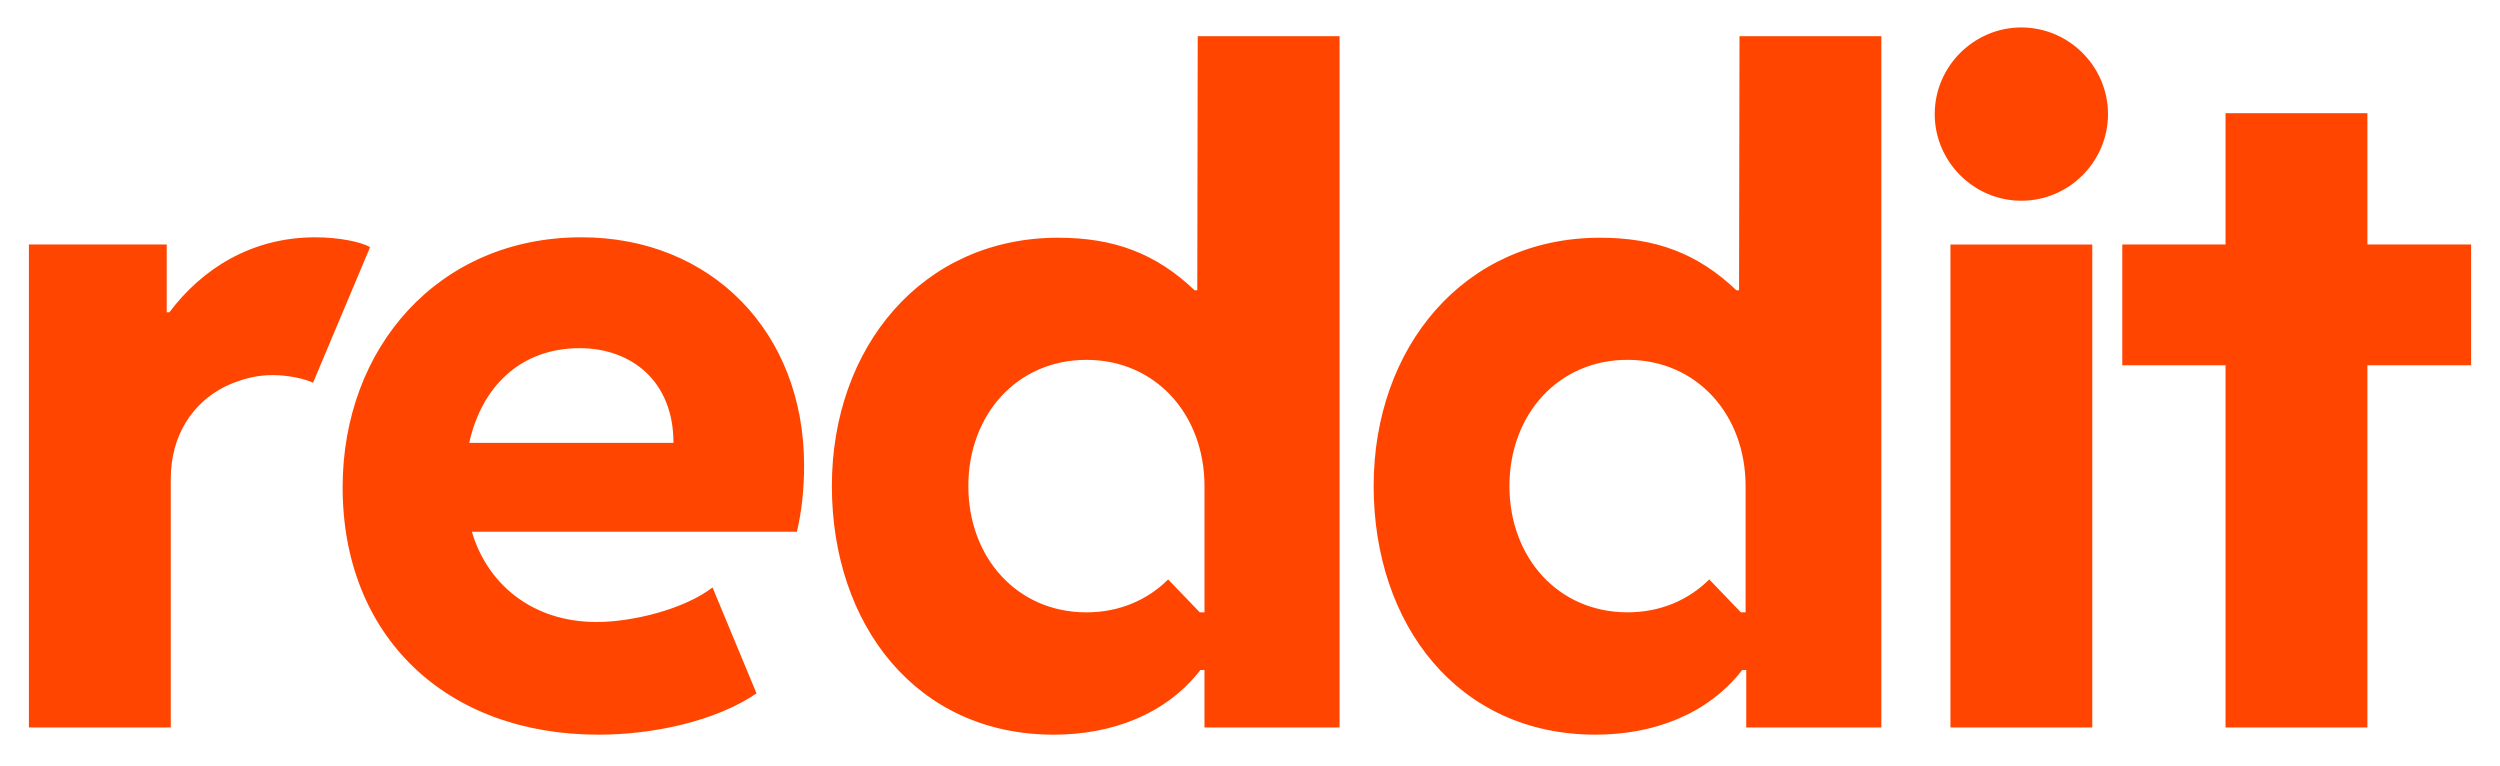
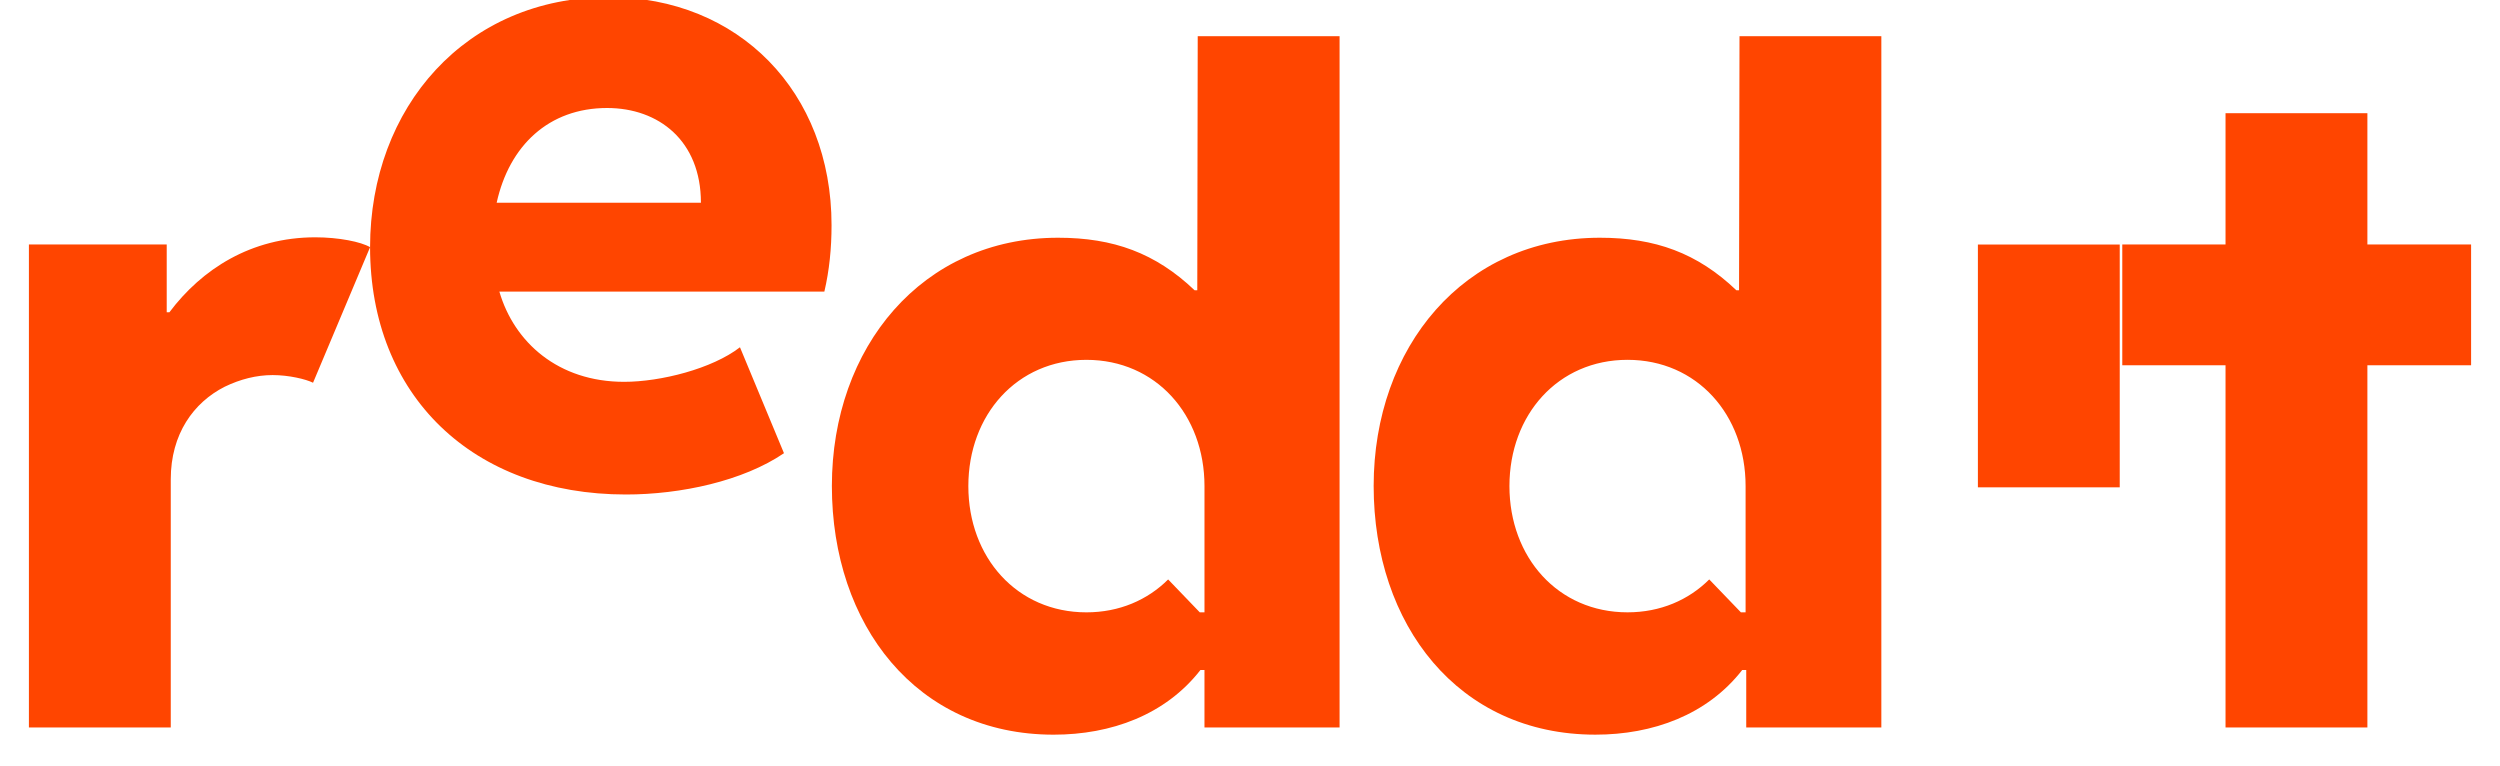
<svg xmlns="http://www.w3.org/2000/svg" fill="none" viewBox="0 0 160 49" class="customer-logo">
  <title>Reddit</title>
  <g class="Reddit_Logo_Wordmark">
-     <path fill="#FF4500" d="m23.685 15.819-3.65 8.676c-.46-.23-1.55-.49-2.585-.49-1.034 0-2.068.26-3.073.748-1.983 1.006-3.448 3.017-3.448 5.919v15.887H1.85V15.647h8.82v4.338h.172c2.07-2.758 5.23-4.797 9.337-4.797 1.494 0 2.93.287 3.505.631ZM21.928 31.19c0-8.936 6.12-16.003 15.284-16.003 8.303 0 14.25 6.061 14.25 14.594 0 1.494-.144 2.902-.46 4.252h-20.8c.948 3.247 3.764 5.775 7.987 5.775 2.327 0 5.631-.834 7.412-2.212l2.816 6.78c-2.615 1.781-6.608 2.643-10.113 2.643-9.797 0-16.376-6.321-16.376-15.83Zm8.102-2.846h13.072c0-3.964-2.701-6.061-6.005-6.061-3.735 0-6.263 2.413-7.067 6.061Zm99.337-26.587c3.046 0 5.545 2.5 5.545 5.545 0 3.046-2.499 5.545-5.545 5.545-3.045 0-5.545-2.5-5.545-5.545 0-3.046 2.5-5.545 5.545-5.545Zm4.539 44.802h-9.078V15.648h9.078V46.56ZM76.654 2.316l-.028 16.261h-.172c-2.5-2.385-5.2-3.362-8.734-3.362-8.705 0-14.48 7.01-14.48 15.888 0 8.877 5.402 15.916 14.193 15.916 3.677 0 7.153-1.264 9.394-4.137h.259v3.677h8.647V2.316h-9.079Zm.432 36.874h-.3l-2.025-2.106c-1.319 1.316-3.124 2.106-5.23 2.106-4.448 0-7.557-3.517-7.557-8.08 0-4.563 3.11-8.08 7.556-8.08 4.448 0 7.557 3.517 7.557 8.08v8.08Zm34.242-36.875-.029 16.261h-.172c-2.499-2.385-5.2-3.361-8.733-3.361-8.705 0-14.48 7.01-14.48 15.887s5.401 15.916 14.192 15.916c3.678 0 7.154-1.264 9.395-4.137h.258v3.678h8.647V2.315h-9.078Zm.389 36.874h-.3l-2.026-2.106c-1.318 1.316-3.124 2.106-5.23 2.106-4.447 0-7.557-3.517-7.557-8.08 0-4.563 3.11-8.08 7.557-8.08 4.447 0 7.557 3.517 7.557 8.08v8.08h-.001Zm39.796-23.542h6.637v7.728h-6.637v23.184h-9.079V23.375h-6.608v-7.728h6.608V7.243h9.079v8.404Z" class="logo-fill" />
+     <path fill="#FF4500" d="m23.685 15.819-3.65 8.676c-.46-.23-1.55-.49-2.585-.49-1.034 0-2.068.26-3.073.748-1.983 1.006-3.448 3.017-3.448 5.919v15.887H1.85V15.647h8.82v4.338h.172c2.07-2.758 5.23-4.797 9.337-4.797 1.494 0 2.93.287 3.505.631Zc0-8.936 6.12-16.003 15.284-16.003 8.303 0 14.25 6.061 14.25 14.594 0 1.494-.144 2.902-.46 4.252h-20.8c.948 3.247 3.764 5.775 7.987 5.775 2.327 0 5.631-.834 7.412-2.212l2.816 6.78c-2.615 1.781-6.608 2.643-10.113 2.643-9.797 0-16.376-6.321-16.376-15.83Zm8.102-2.846h13.072c0-3.964-2.701-6.061-6.005-6.061-3.735 0-6.263 2.413-7.067 6.061Zm99.337-26.587c3.046 0 5.545 2.5 5.545 5.545 0 3.046-2.499 5.545-5.545 5.545-3.045 0-5.545-2.5-5.545-5.545 0-3.046 2.5-5.545 5.545-5.545Zm4.539 44.802h-9.078V15.648h9.078V46.56ZM76.654 2.316l-.028 16.261h-.172c-2.5-2.385-5.2-3.362-8.734-3.362-8.705 0-14.48 7.01-14.48 15.888 0 8.877 5.402 15.916 14.193 15.916 3.677 0 7.153-1.264 9.394-4.137h.259v3.677h8.647V2.316h-9.079Zm.432 36.874h-.3l-2.025-2.106c-1.319 1.316-3.124 2.106-5.23 2.106-4.448 0-7.557-3.517-7.557-8.08 0-4.563 3.11-8.08 7.556-8.08 4.448 0 7.557 3.517 7.557 8.08v8.08Zm34.242-36.875-.029 16.261h-.172c-2.499-2.385-5.2-3.361-8.733-3.361-8.705 0-14.48 7.01-14.48 15.887s5.401 15.916 14.192 15.916c3.678 0 7.154-1.264 9.395-4.137h.258v3.678h8.647V2.315h-9.078Zm.389 36.874h-.3l-2.026-2.106c-1.318 1.316-3.124 2.106-5.23 2.106-4.447 0-7.557-3.517-7.557-8.08 0-4.563 3.11-8.08 7.557-8.08 4.447 0 7.557 3.517 7.557 8.08v8.08h-.001Zm39.796-23.542h6.637v7.728h-6.637v23.184h-9.079V23.375h-6.608v-7.728h6.608V7.243h9.079v8.404Z" class="logo-fill" />
  </g>
</svg>